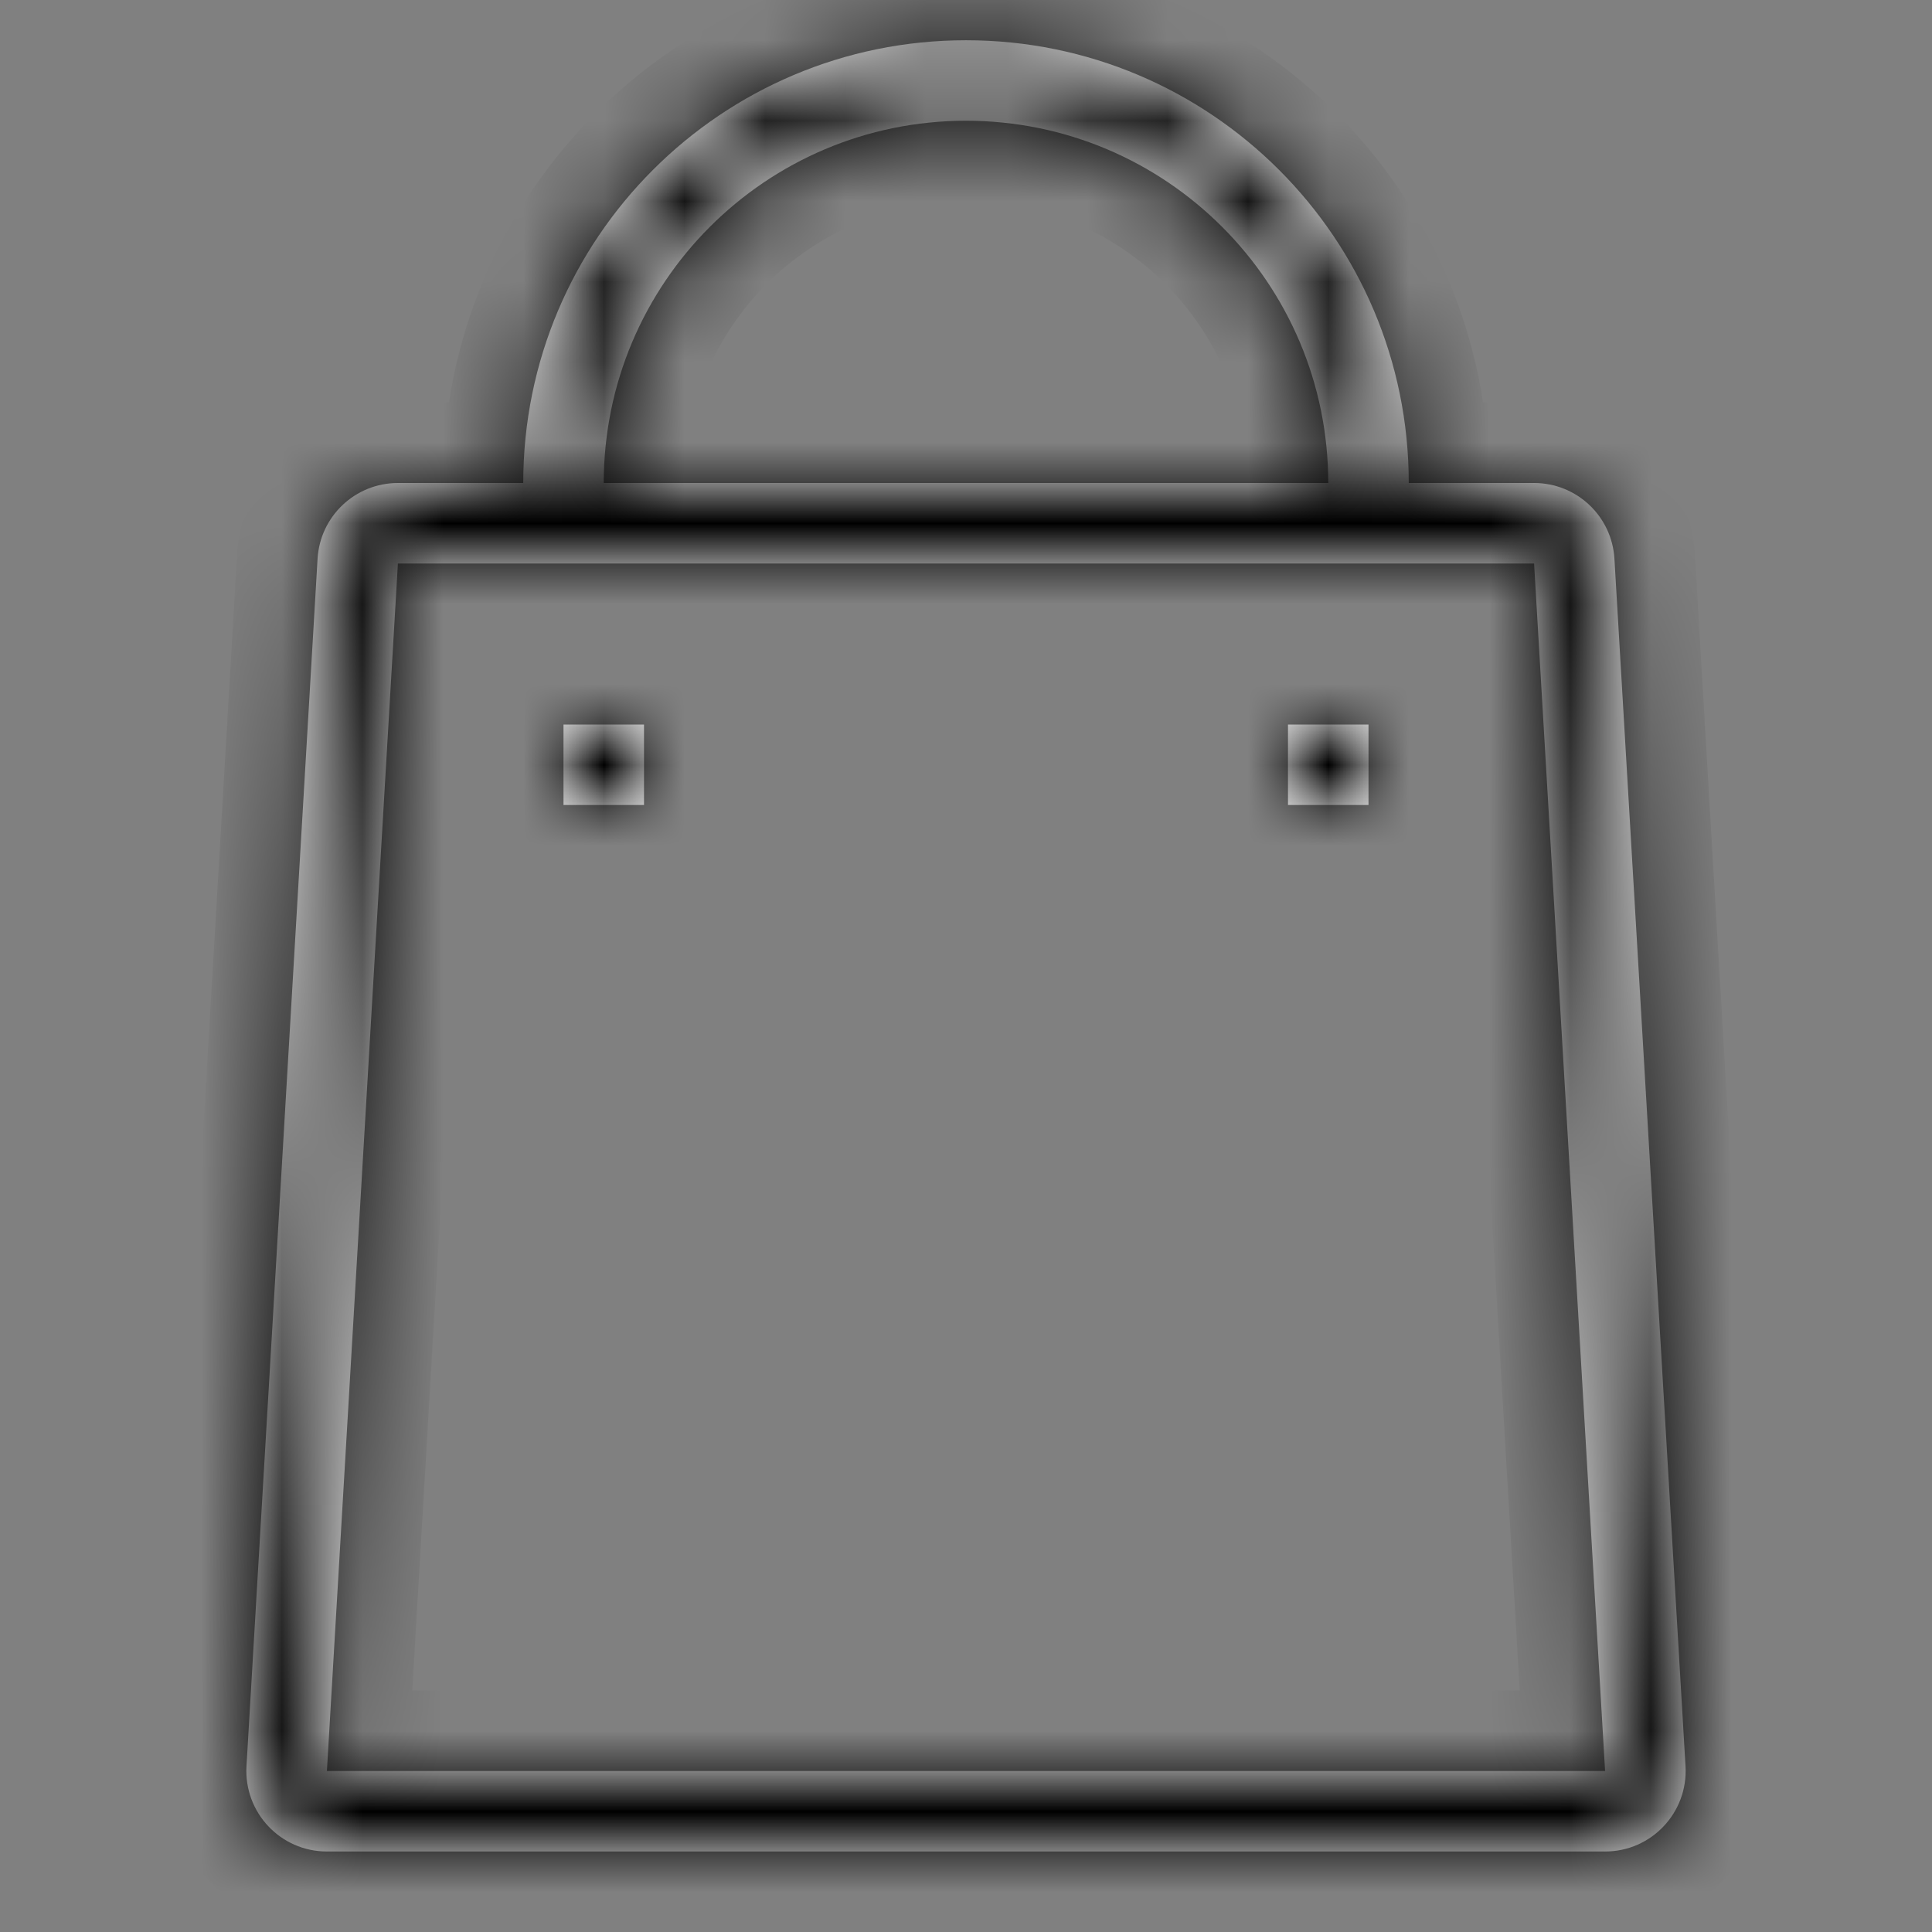
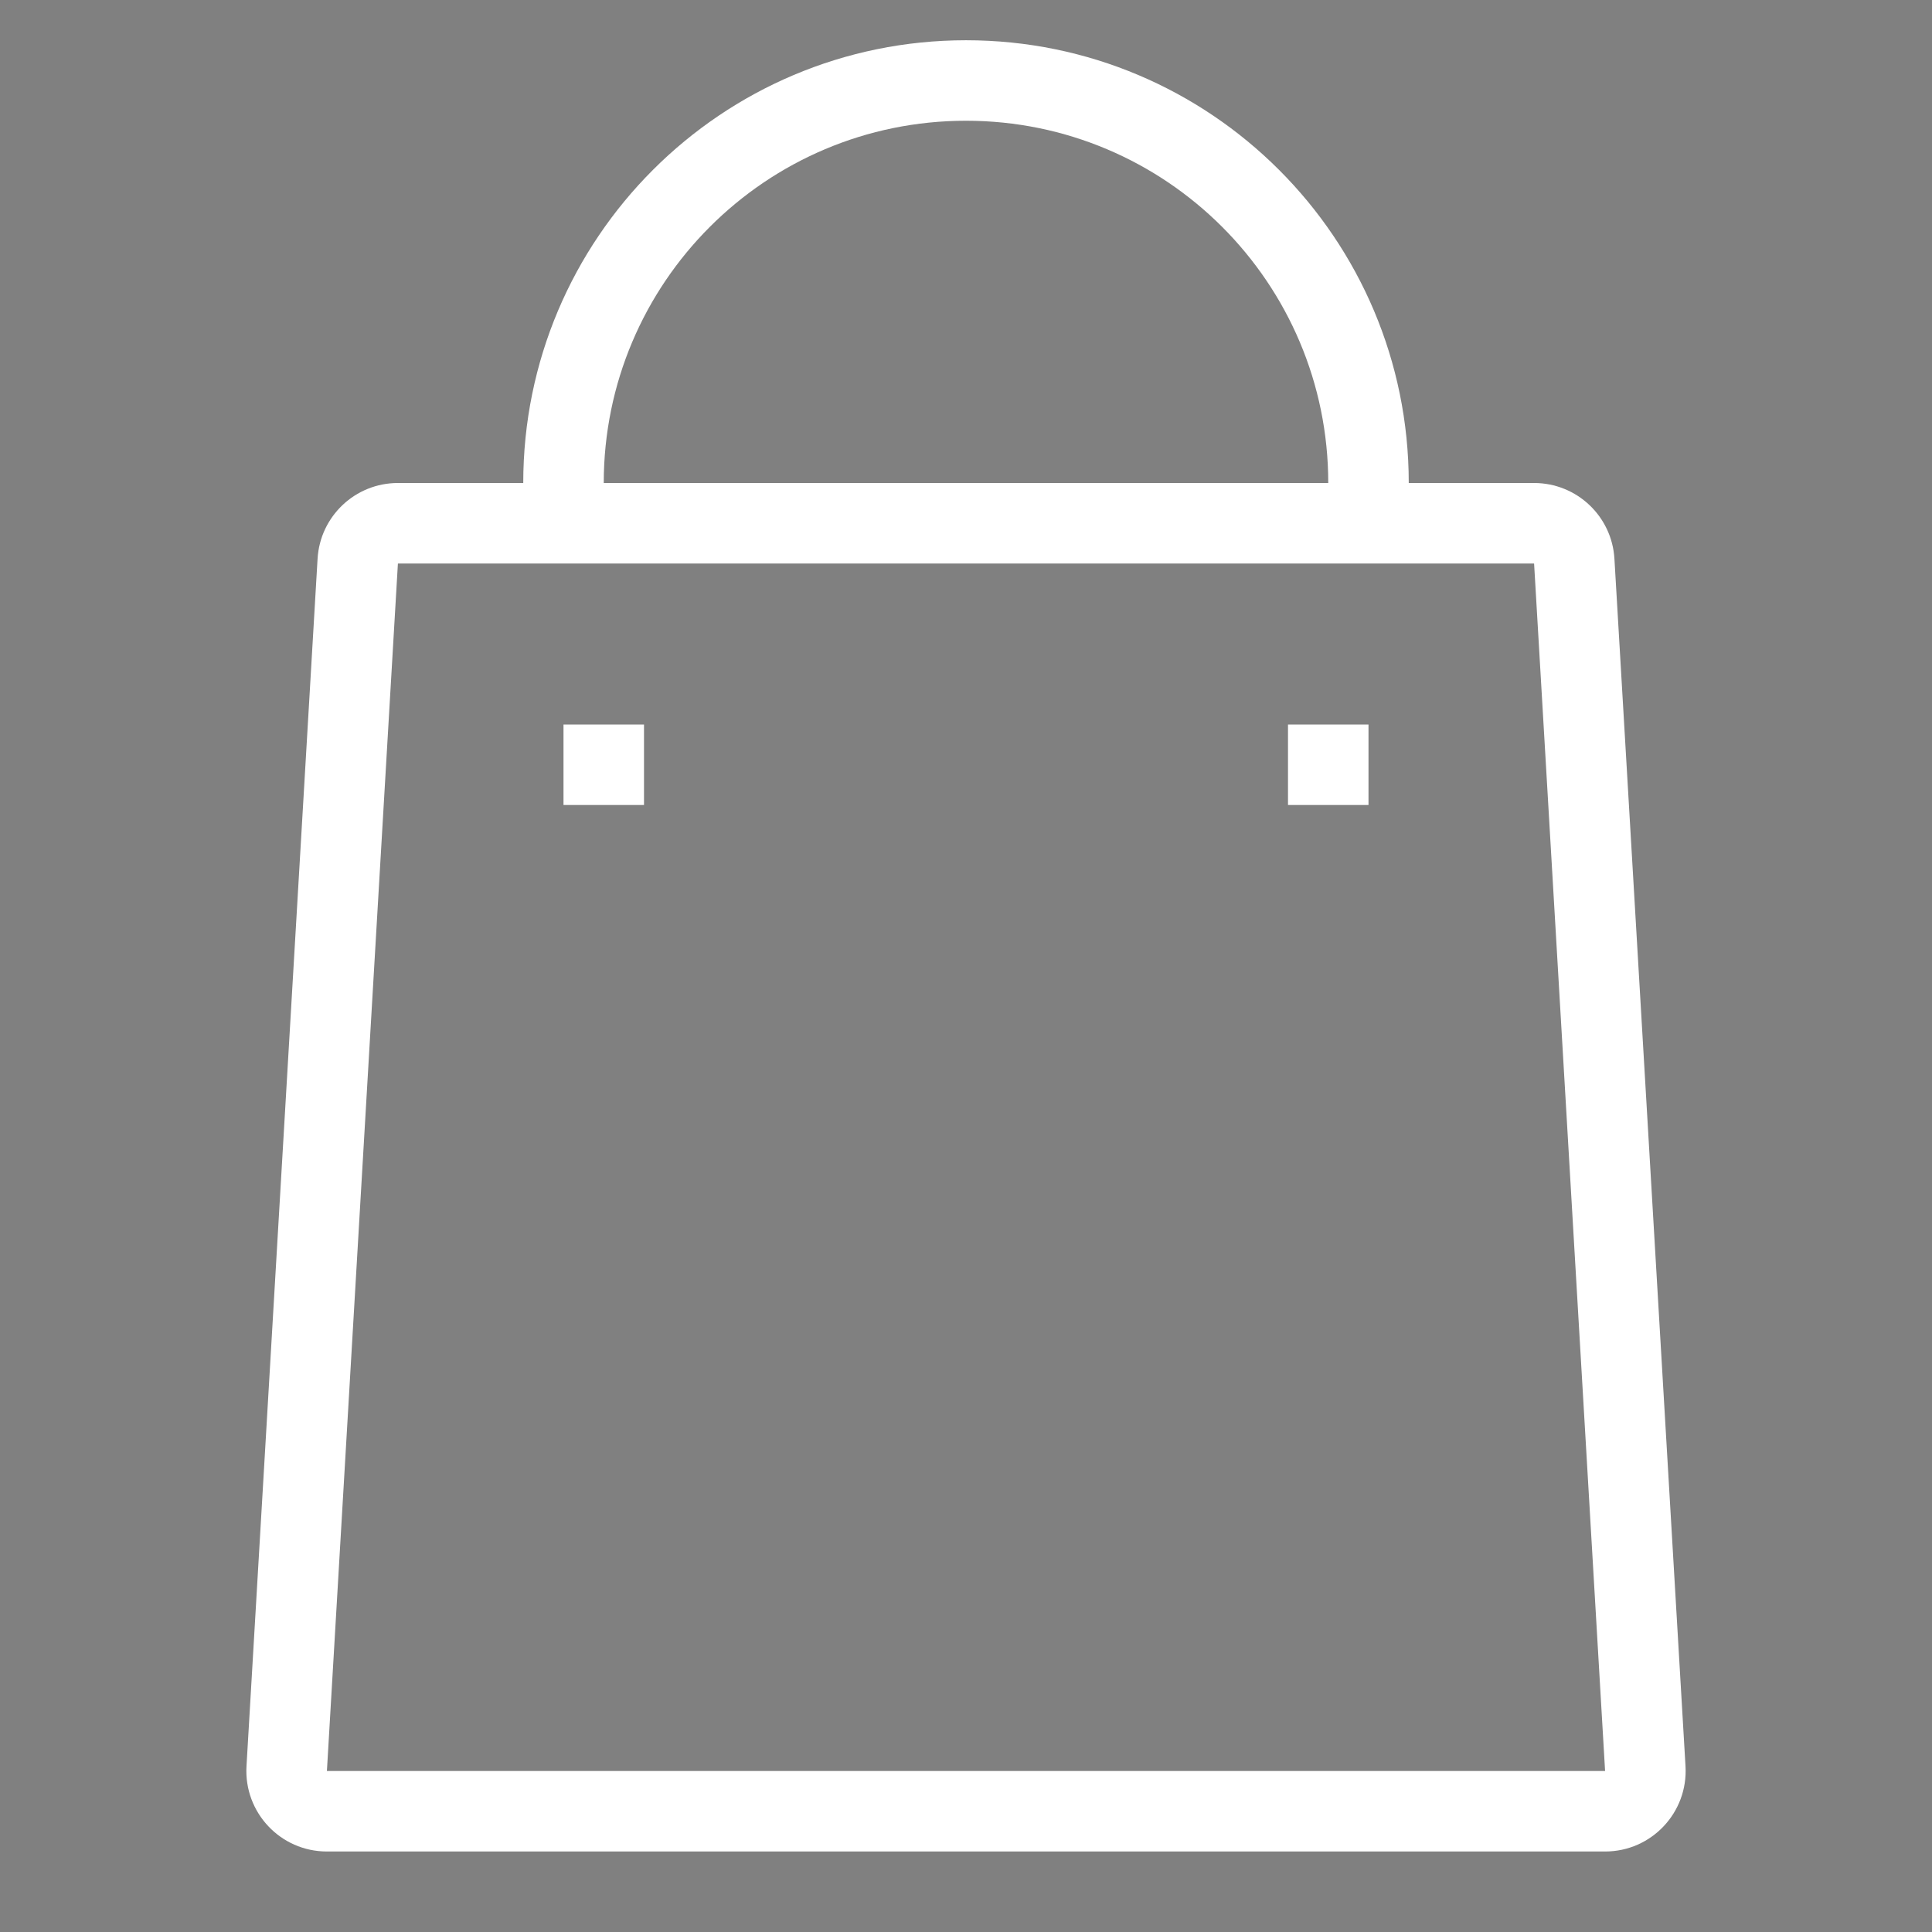
<svg xmlns="http://www.w3.org/2000/svg" width="24" height="24" viewBox="0 0 24 24" fill="none">
  <rect x="0" y="0" width="24" height="24" fill="#808080" stroke="none" />
  <mask id="path-1-inside-1" fill="white">
-     <path fill-rule="evenodd" clip-rule="evenodd" d="M7.5 6C7.5 3.515 9.515 1.5 12 1.5C14.485 1.5 16.5 3.515 16.5 6H7.5ZM6.5 6C6.5 2.962 8.962 0.5 12 0.5C15.038 0.5 17.5 2.962 17.5 6H19.057C19.587 6 20.024 6.413 20.055 6.941L20.938 21.941C20.971 22.516 20.515 23 19.939 23H4.061C3.485 23 3.029 22.516 3.062 21.941L3.945 6.941C3.976 6.413 4.413 6 4.943 6H6.5ZM4.061 22L4.943 7H19.057L19.939 22H4.061ZM7 9H8V10H7V9ZM17 9H16V10H17V9Z" />
-   </mask>
+     </mask>
  <path fill-rule="evenodd" clip-rule="evenodd" d="M7.5 6C7.5 3.515 9.515 1.5 12 1.5C14.485 1.5 16.5 3.515 16.5 6H7.5ZM6.5 6C6.5 2.962 8.962 0.5 12 0.5C15.038 0.5 17.5 2.962 17.5 6H19.057C19.587 6 20.024 6.413 20.055 6.941L20.938 21.941C20.971 22.516 20.515 23 19.939 23H4.061C3.485 23 3.029 22.516 3.062 21.941L3.945 6.941C3.976 6.413 4.413 6 4.943 6H6.5ZM4.061 22L4.943 7H19.057L19.939 22H4.061ZM7 9H8V10H7V9ZM17 9H16V10H17V9Z" fill="white" />
-   <path d="M7.5 6H6.5V7H7.5V6ZM16.5 6V7H17.5V6H16.5ZM6.5 6V7H7.5V6H6.5ZM17.5 6H16.5V7H17.5V6ZM20.055 6.941L19.057 7L19.057 7L20.055 6.941ZM20.938 21.941L19.939 22L19.939 22L20.938 21.941ZM3.062 21.941L4.061 22L4.061 22L3.062 21.941ZM3.945 6.941L2.946 6.883L2.946 6.883L3.945 6.941ZM4.943 7V6H4L3.945 6.941L4.943 7ZM4.061 22L3.062 21.941L3 23H4.061V22ZM19.057 7L20.055 6.941L20 6H19.057V7ZM19.939 22V23H21L20.938 21.941L19.939 22ZM8 9H9V8H8V9ZM7 9V8H6V9H7ZM8 10V11H9V10H8ZM7 10H6V11H7V10ZM16 9V8H15V9H16ZM17 9H18V8H17V9ZM16 10H15V11H16V10ZM17 10V11H18V10H17ZM12 0.5C8.962 0.5 6.5 2.962 6.5 6H8.5C8.5 4.067 10.067 2.5 12 2.5V0.5ZM17.5 6C17.5 2.962 15.038 0.5 12 0.5V2.5C13.933 2.5 15.5 4.067 15.5 6H17.5ZM7.5 7H16.5V5H7.5V7ZM12 -0.5C8.41 -0.5 5.5 2.41 5.5 6H7.5C7.5 3.515 9.515 1.5 12 1.5V-0.5ZM18.5 6C18.5 2.41 15.59 -0.5 12 -0.5V1.5C14.485 1.5 16.5 3.515 16.5 6H18.5ZM19.057 5H17.5V7H19.057V5ZM21.054 6.883C20.991 5.825 20.116 5 19.057 5V7L19.057 7L21.054 6.883ZM21.936 21.883L21.054 6.883L19.057 7L19.939 22L21.936 21.883ZM19.939 24C21.09 24 22.004 23.031 21.936 21.883L19.939 22L19.939 22V24ZM4.061 24H19.939V22H4.061V24ZM2.064 21.883C1.996 23.031 2.91 24 4.061 24V22L4.061 22L2.064 21.883ZM2.946 6.883L2.064 21.883L4.061 22L4.943 7L2.946 6.883ZM4.943 5C3.884 5 3.009 5.825 2.946 6.883L4.943 7L4.943 7V5ZM6.5 5H4.943V7H6.5V5ZM3.945 6.941L3.062 21.941L5.059 22.059L5.941 7.059L3.945 6.941ZM19.057 6H4.943V8H19.057V6ZM20.938 21.941L20.055 6.941L18.059 7.059L18.941 22.059L20.938 21.941ZM4.061 23H19.939V21H4.061V23ZM8 8H7V10H8V8ZM9 10V9H7V10H9ZM7 11H8V9H7V11ZM6 9V10H8V9H6ZM16 10H17V8H16V10ZM17 10V9H15V10H17ZM17 9H16V11H17V9ZM16 9V10H18V9H16Z" fill="black" mask="url(#path-1-inside-1)" />
</svg>